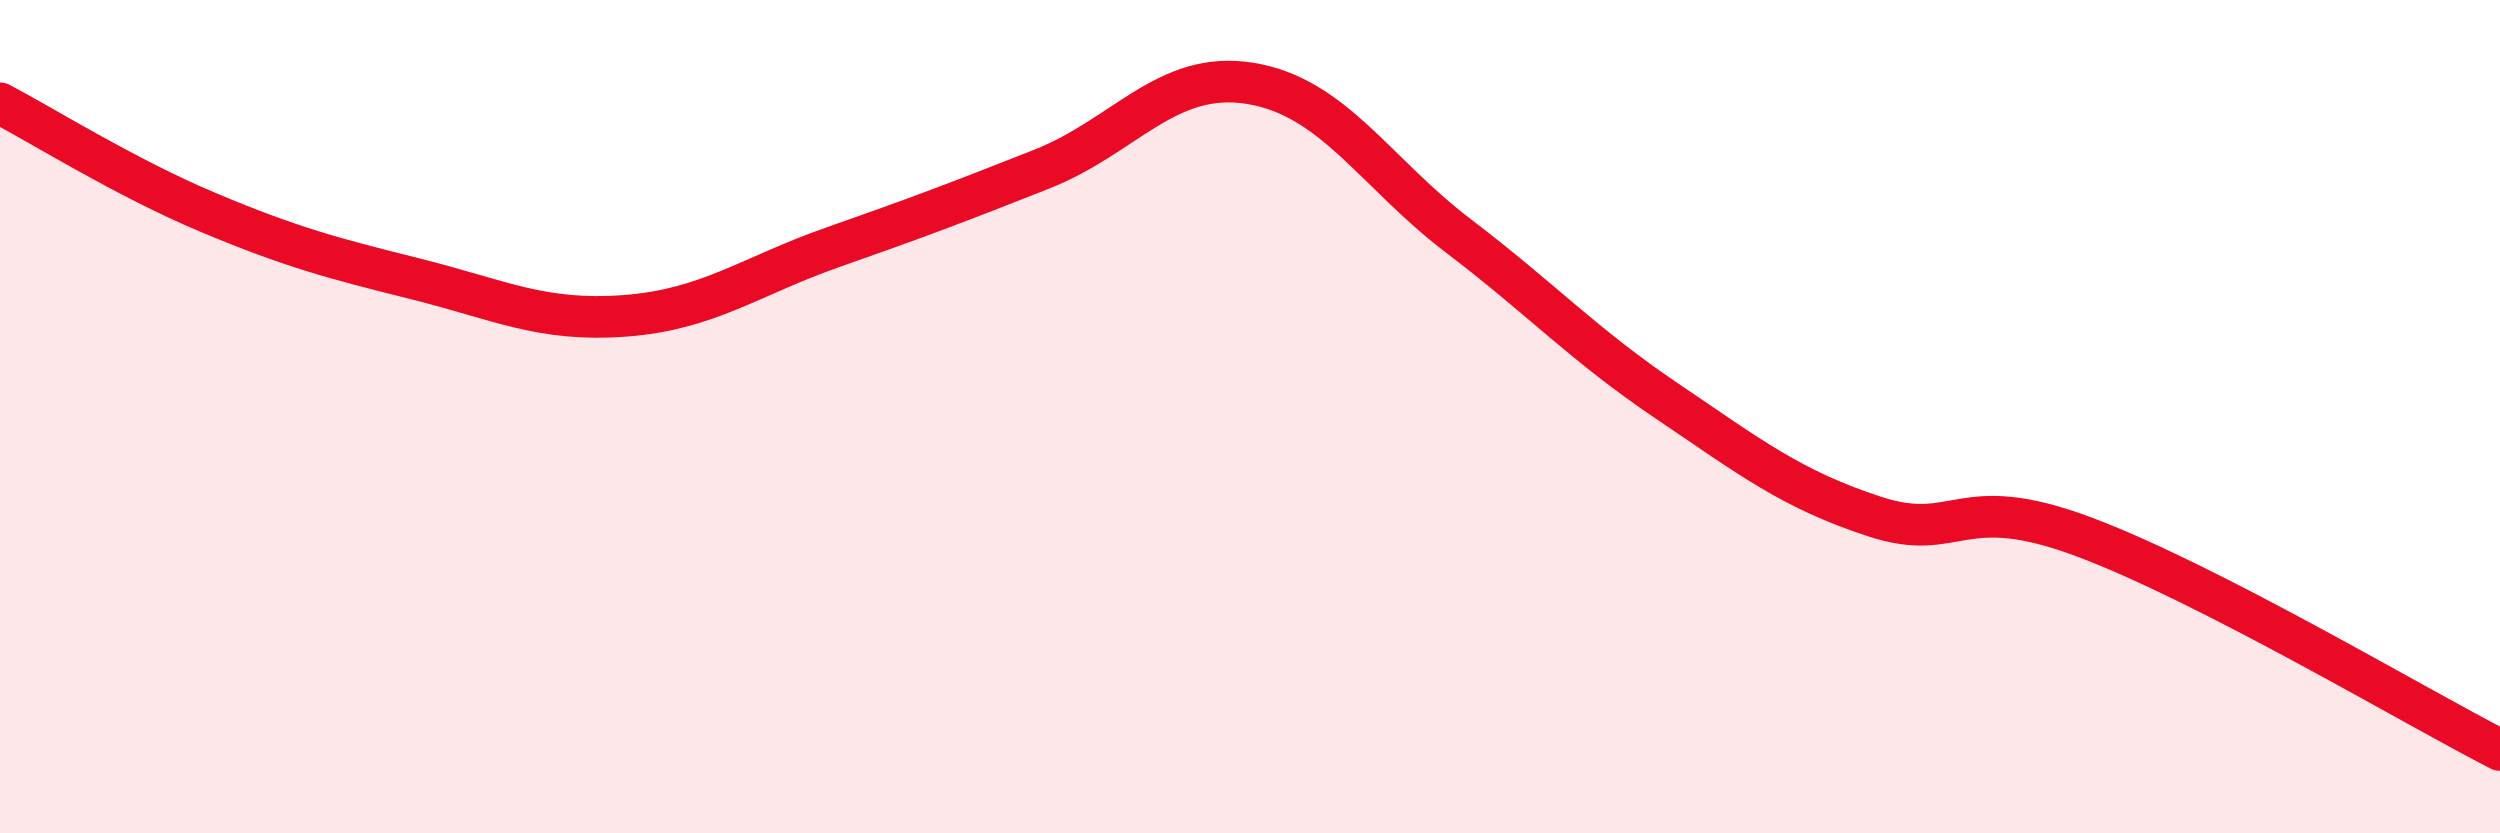
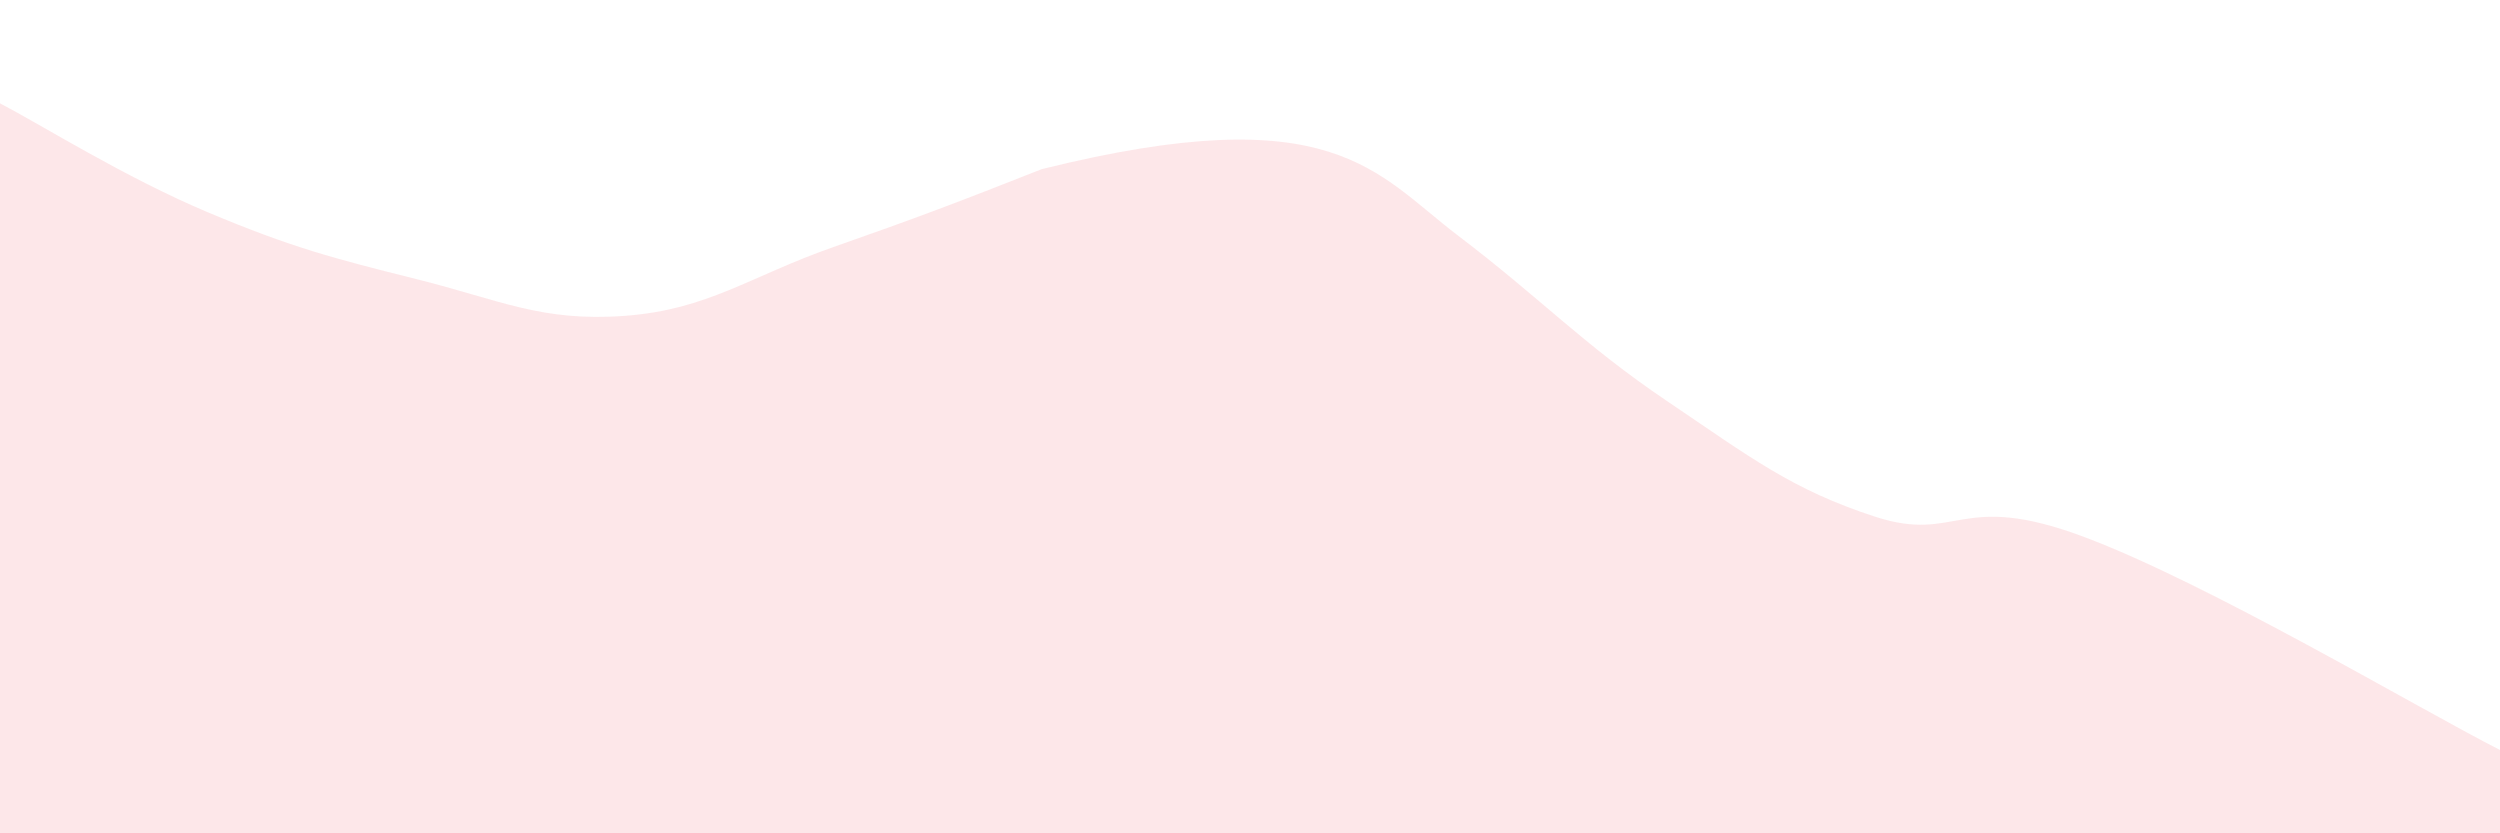
<svg xmlns="http://www.w3.org/2000/svg" width="60" height="20" viewBox="0 0 60 20">
-   <path d="M 0,2.48 C 1,3 3,4.26 5,5.1 C 7,5.94 8,6.2 10,6.7 C 12,7.2 13,7.73 15,7.58 C 17,7.43 18,6.63 20,5.93 C 22,5.23 23,4.85 25,4.06 C 27,3.27 28,1.68 30,2 C 32,2.32 33,4.14 35,5.66 C 37,7.18 38,8.27 40,9.62 C 42,10.97 43,11.75 45,12.4 C 47,13.05 47,11.76 50,12.88 C 53,14 58,16.98 60,18L60 20L0 20Z" fill="#EB0A25" opacity="0.1" stroke-linecap="round" stroke-linejoin="round" />
-   <path d="M 0,2.48 C 1,3 3,4.26 5,5.1 C 7,5.94 8,6.2 10,6.7 C 12,7.2 13,7.73 15,7.58 C 17,7.43 18,6.63 20,5.93 C 22,5.23 23,4.85 25,4.06 C 27,3.27 28,1.68 30,2 C 32,2.32 33,4.14 35,5.66 C 37,7.18 38,8.27 40,9.62 C 42,10.97 43,11.75 45,12.4 C 47,13.05 47,11.76 50,12.88 C 53,14 58,16.98 60,18" stroke="#EB0A25" stroke-width="1" fill="none" stroke-linecap="round" stroke-linejoin="round" />
+   <path d="M 0,2.48 C 1,3 3,4.26 5,5.1 C 7,5.94 8,6.2 10,6.7 C 12,7.2 13,7.73 15,7.58 C 17,7.43 18,6.63 20,5.93 C 22,5.23 23,4.85 25,4.06 C 32,2.32 33,4.14 35,5.66 C 37,7.18 38,8.27 40,9.62 C 42,10.97 43,11.75 45,12.4 C 47,13.05 47,11.76 50,12.88 C 53,14 58,16.98 60,18L60 20L0 20Z" fill="#EB0A25" opacity="0.1" stroke-linecap="round" stroke-linejoin="round" />
</svg>